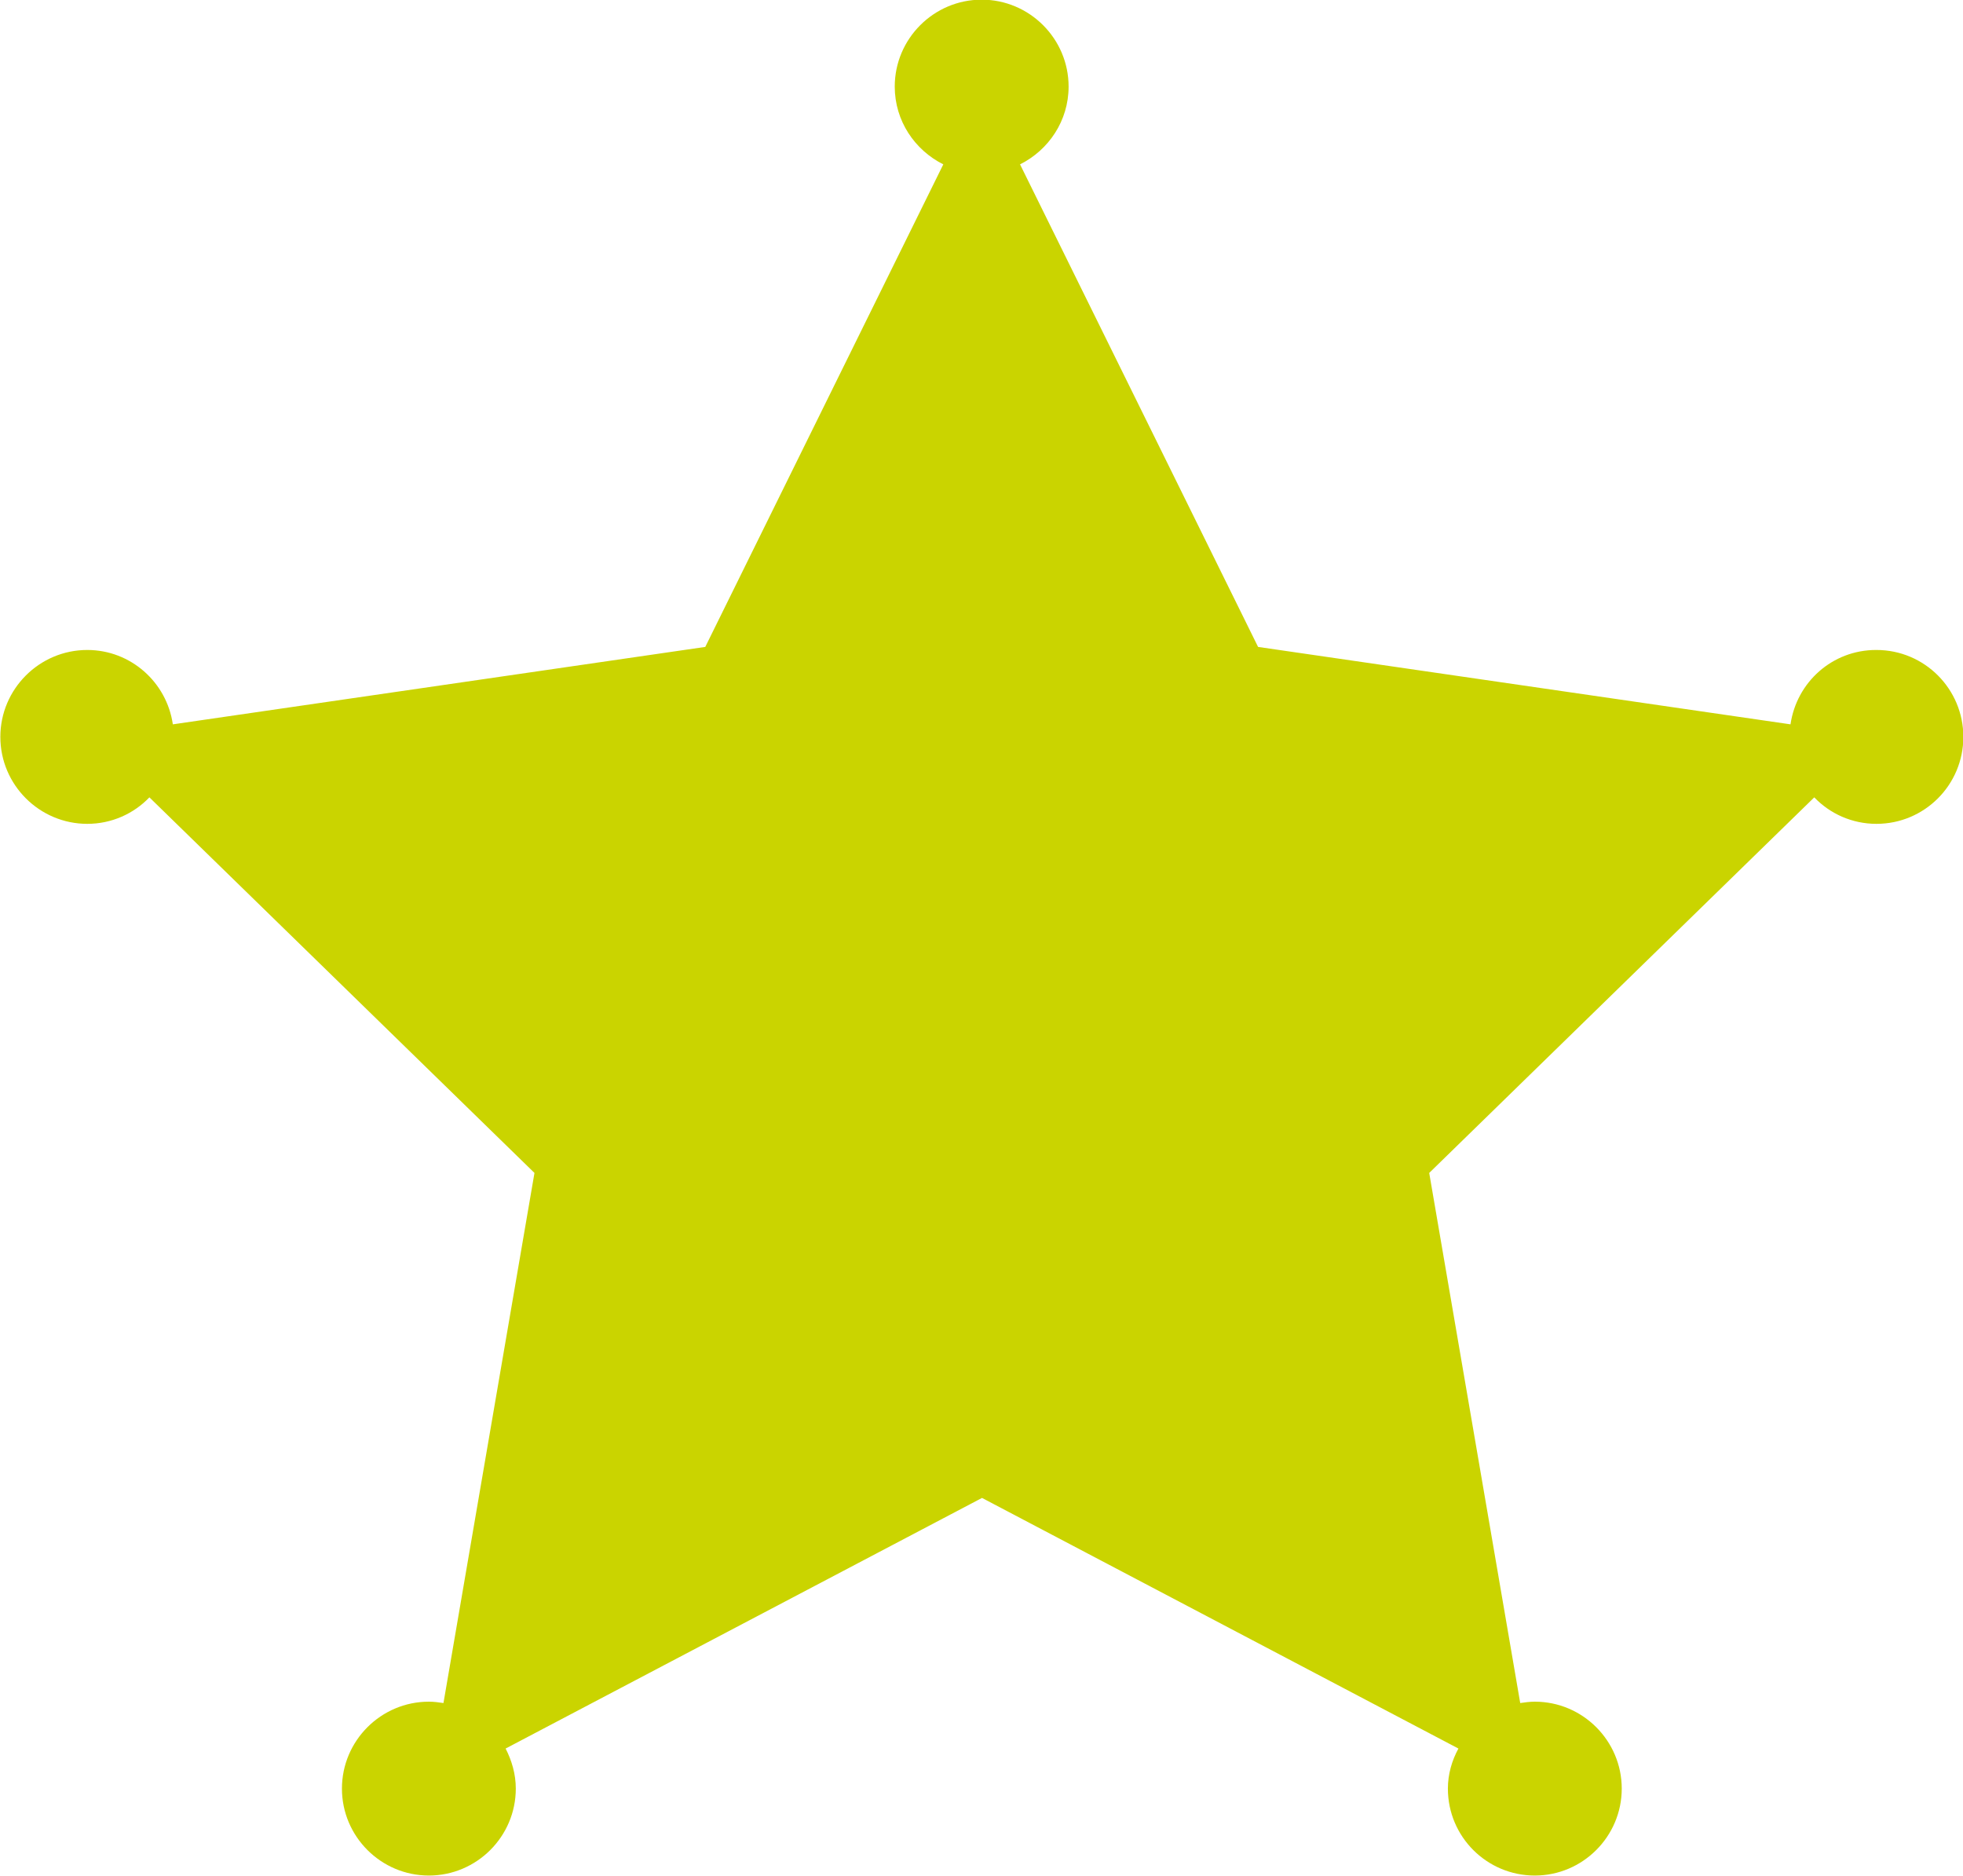
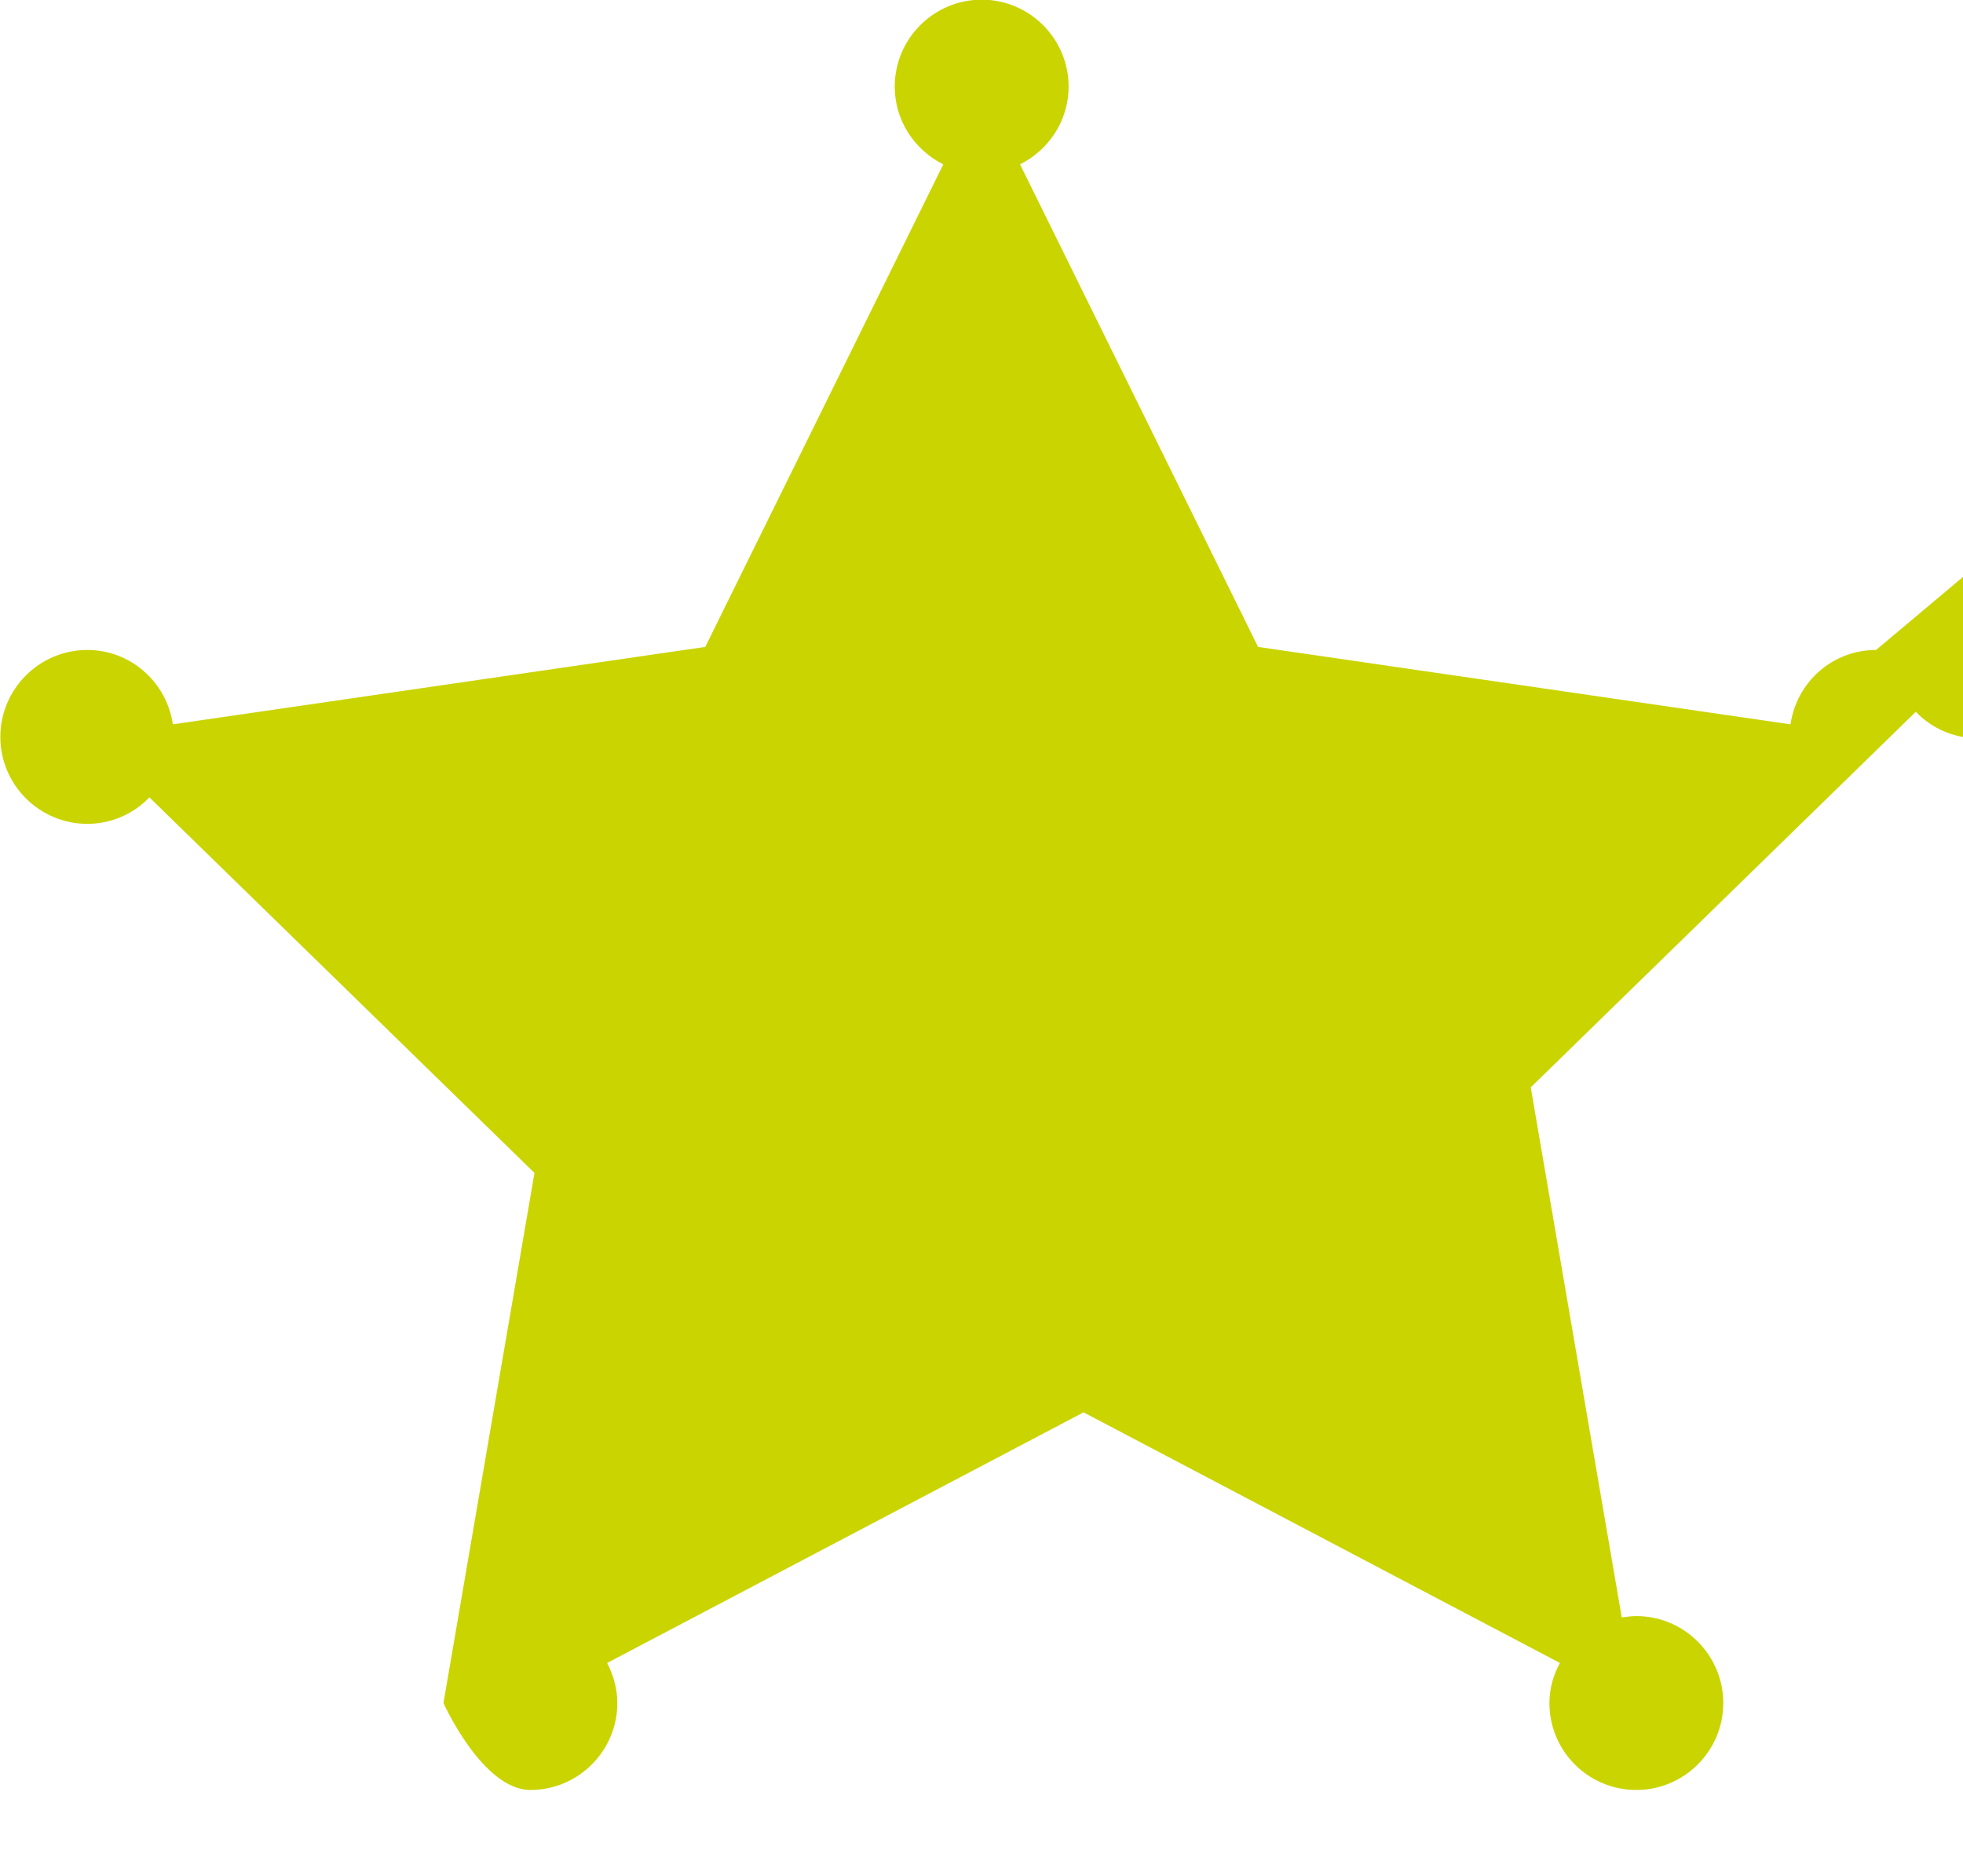
<svg xmlns="http://www.w3.org/2000/svg" id="b" viewBox="0 0 57.81 55.24">
  <defs>
    <style>.d{fill:#cad400;stroke-width:0px;}</style>
  </defs>
  <g id="c">
-     <path class="d" d="M55.25,19.14c-1.29,0-2.34.95-2.52,2.19l-15.68-2.28-7.01-14.21c.84-.42,1.43-1.28,1.43-2.29,0-1.41-1.15-2.56-2.56-2.56s-2.56,1.15-2.56,2.56c0,1.01.59,1.87,1.43,2.29l-7.01,14.21-15.68,2.28c-.18-1.24-1.24-2.19-2.52-2.19-1.41,0-2.56,1.15-2.56,2.56s1.15,2.56,2.56,2.56c.72,0,1.37-.3,1.83-.78l11.34,11.06-2.68,15.61c-.14-.02-.28-.04-.43-.04-1.41,0-2.56,1.15-2.56,2.56s1.15,2.56,2.56,2.56,2.56-1.15,2.56-2.56c0-.43-.12-.83-.3-1.18l14.03-7.38,14.03,7.38c-.19.35-.31.75-.31,1.18,0,1.42,1.15,2.56,2.56,2.56s2.56-1.15,2.56-2.56-1.15-2.56-2.56-2.56c-.15,0-.29.02-.43.04l-2.68-15.61,11.34-11.06c.46.48,1.11.78,1.83.78,1.42,0,2.56-1.15,2.56-2.56s-1.14-2.56-2.56-2.56Z" />
+     <path class="d" d="M55.25,19.14c-1.29,0-2.34.95-2.52,2.19l-15.68-2.28-7.01-14.21c.84-.42,1.43-1.28,1.43-2.29,0-1.41-1.15-2.56-2.56-2.56s-2.56,1.15-2.56,2.56c0,1.01.59,1.87,1.43,2.29l-7.01,14.21-15.68,2.28c-.18-1.24-1.24-2.19-2.52-2.19-1.41,0-2.56,1.15-2.56,2.56s1.15,2.56,2.56,2.56c.72,0,1.37-.3,1.83-.78l11.34,11.06-2.68,15.61s1.15,2.56,2.56,2.56,2.56-1.15,2.56-2.56c0-.43-.12-.83-.3-1.18l14.03-7.38,14.03,7.38c-.19.35-.31.75-.31,1.18,0,1.42,1.15,2.56,2.56,2.56s2.56-1.15,2.56-2.56-1.15-2.56-2.56-2.56c-.15,0-.29.02-.43.04l-2.68-15.61,11.34-11.06c.46.48,1.11.78,1.83.78,1.42,0,2.56-1.15,2.56-2.56s-1.14-2.56-2.56-2.56Z" />
  </g>
</svg>